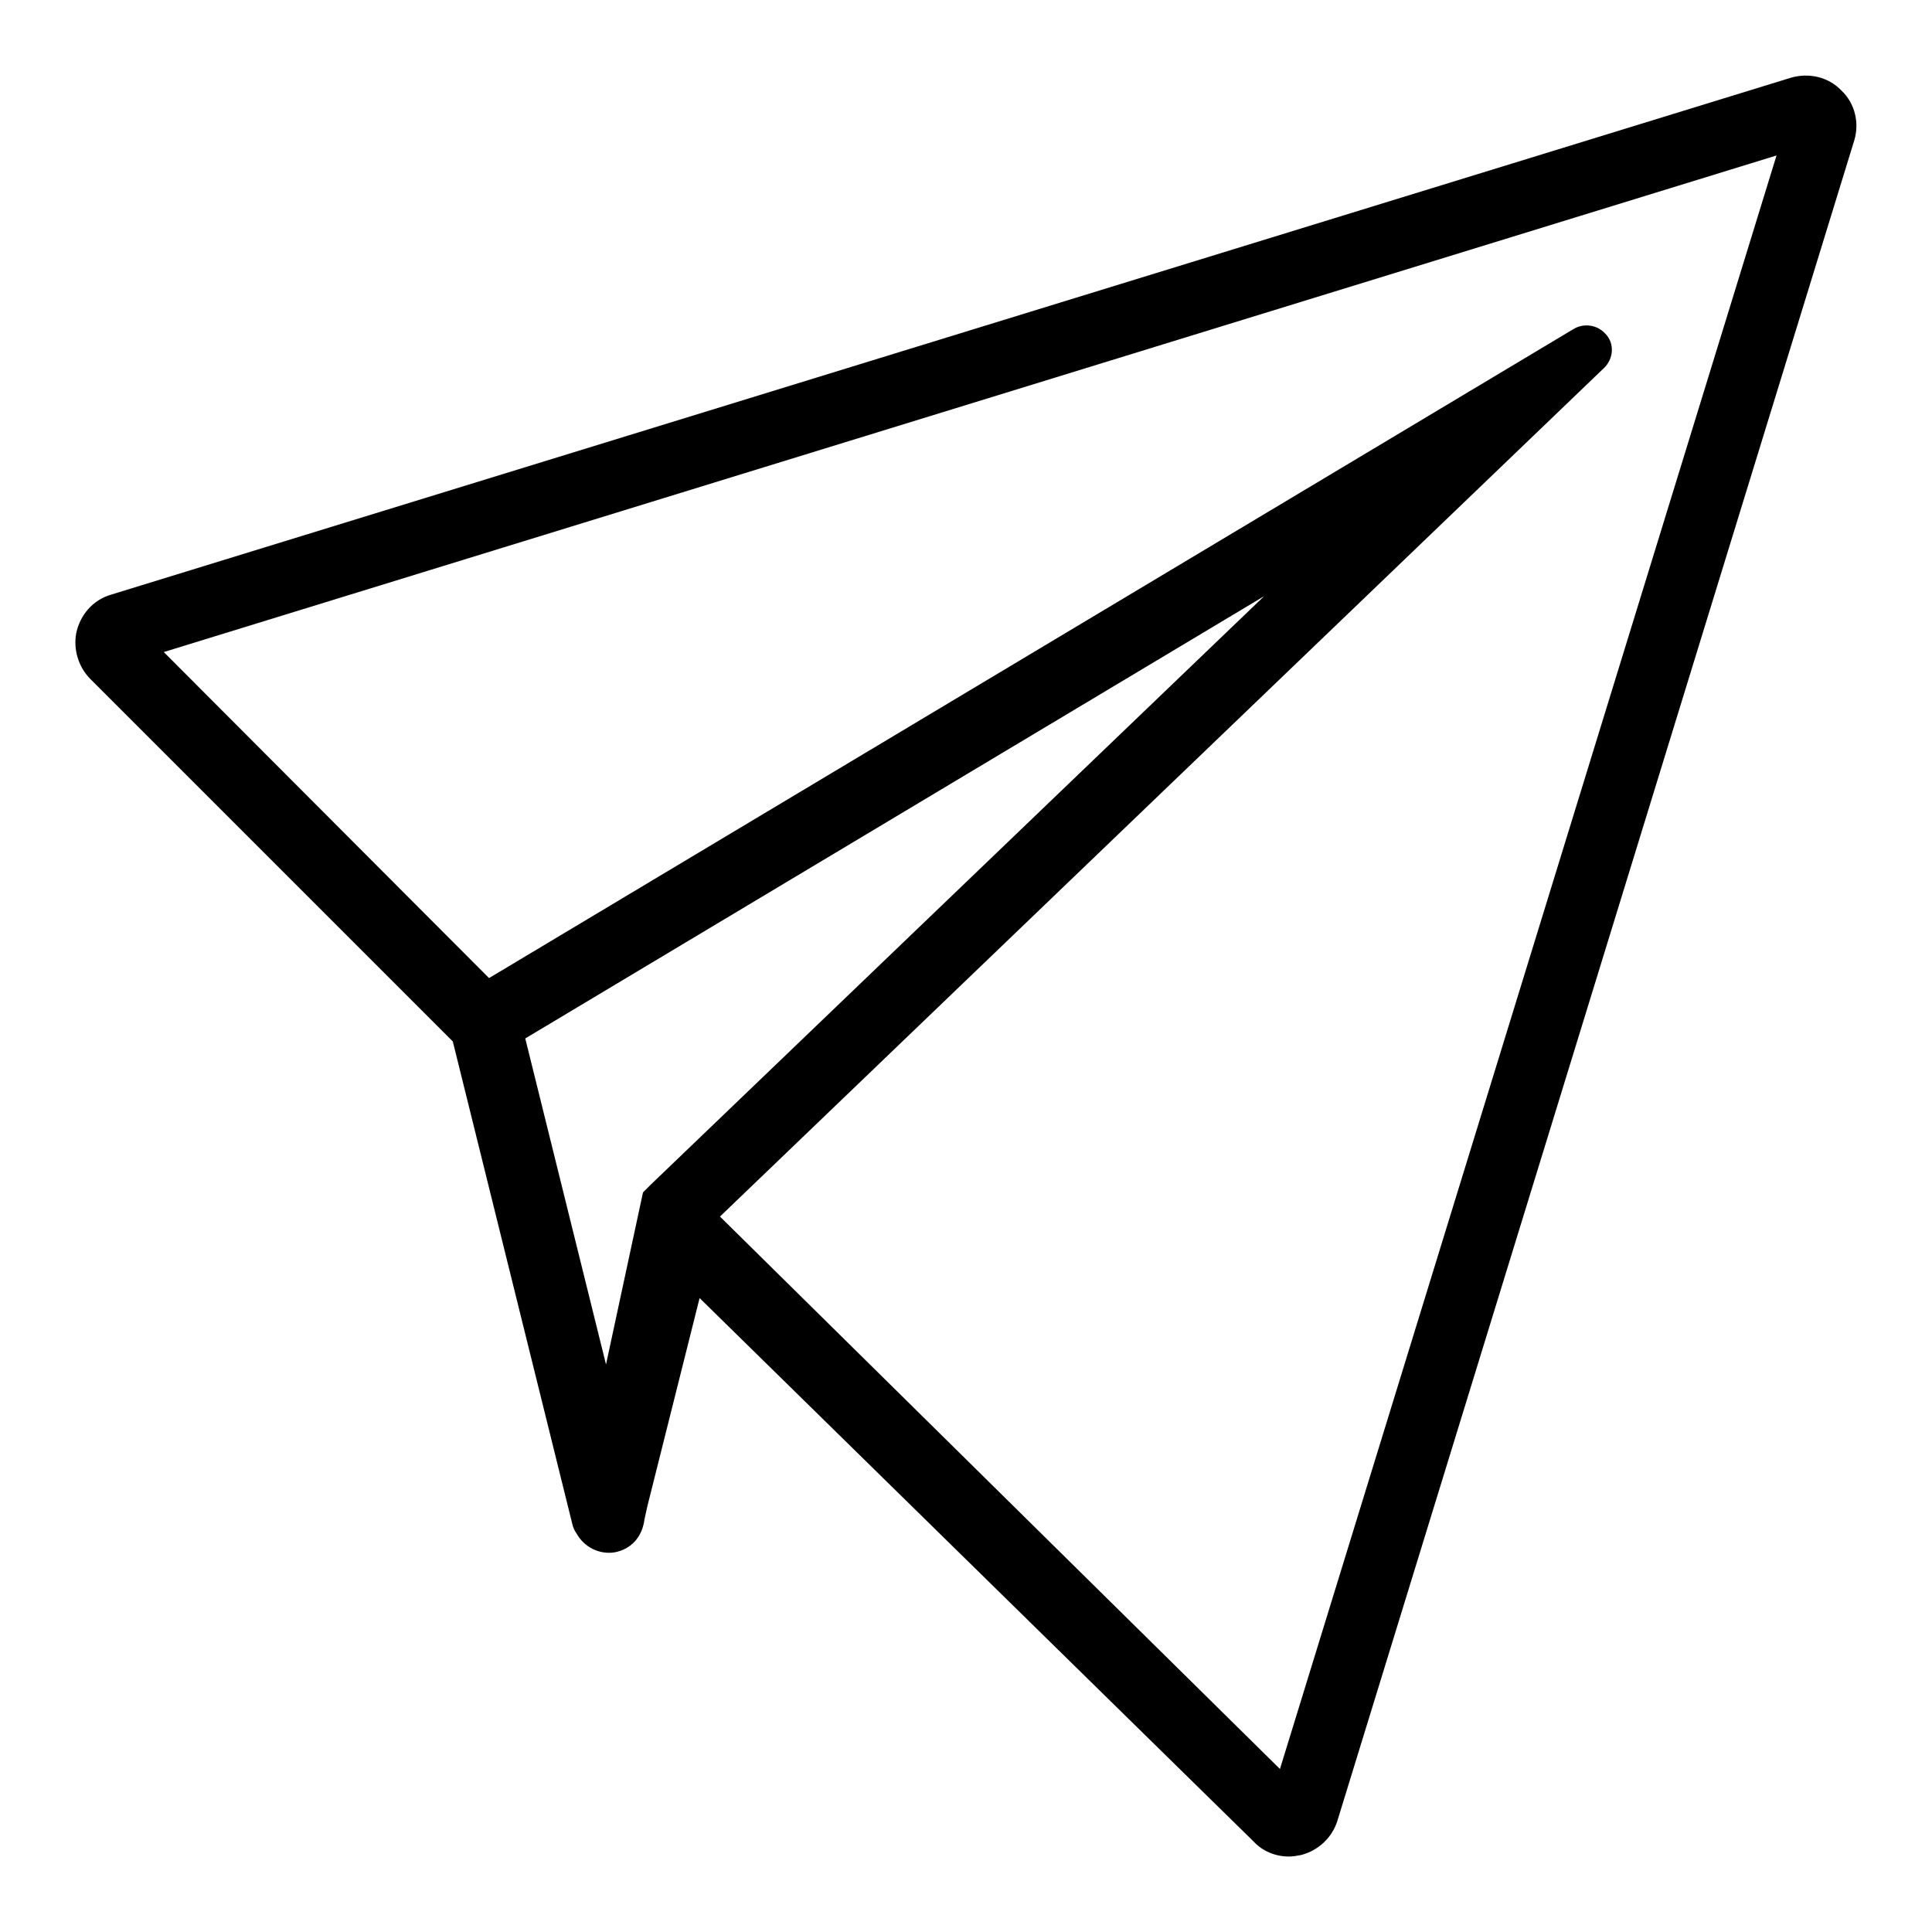
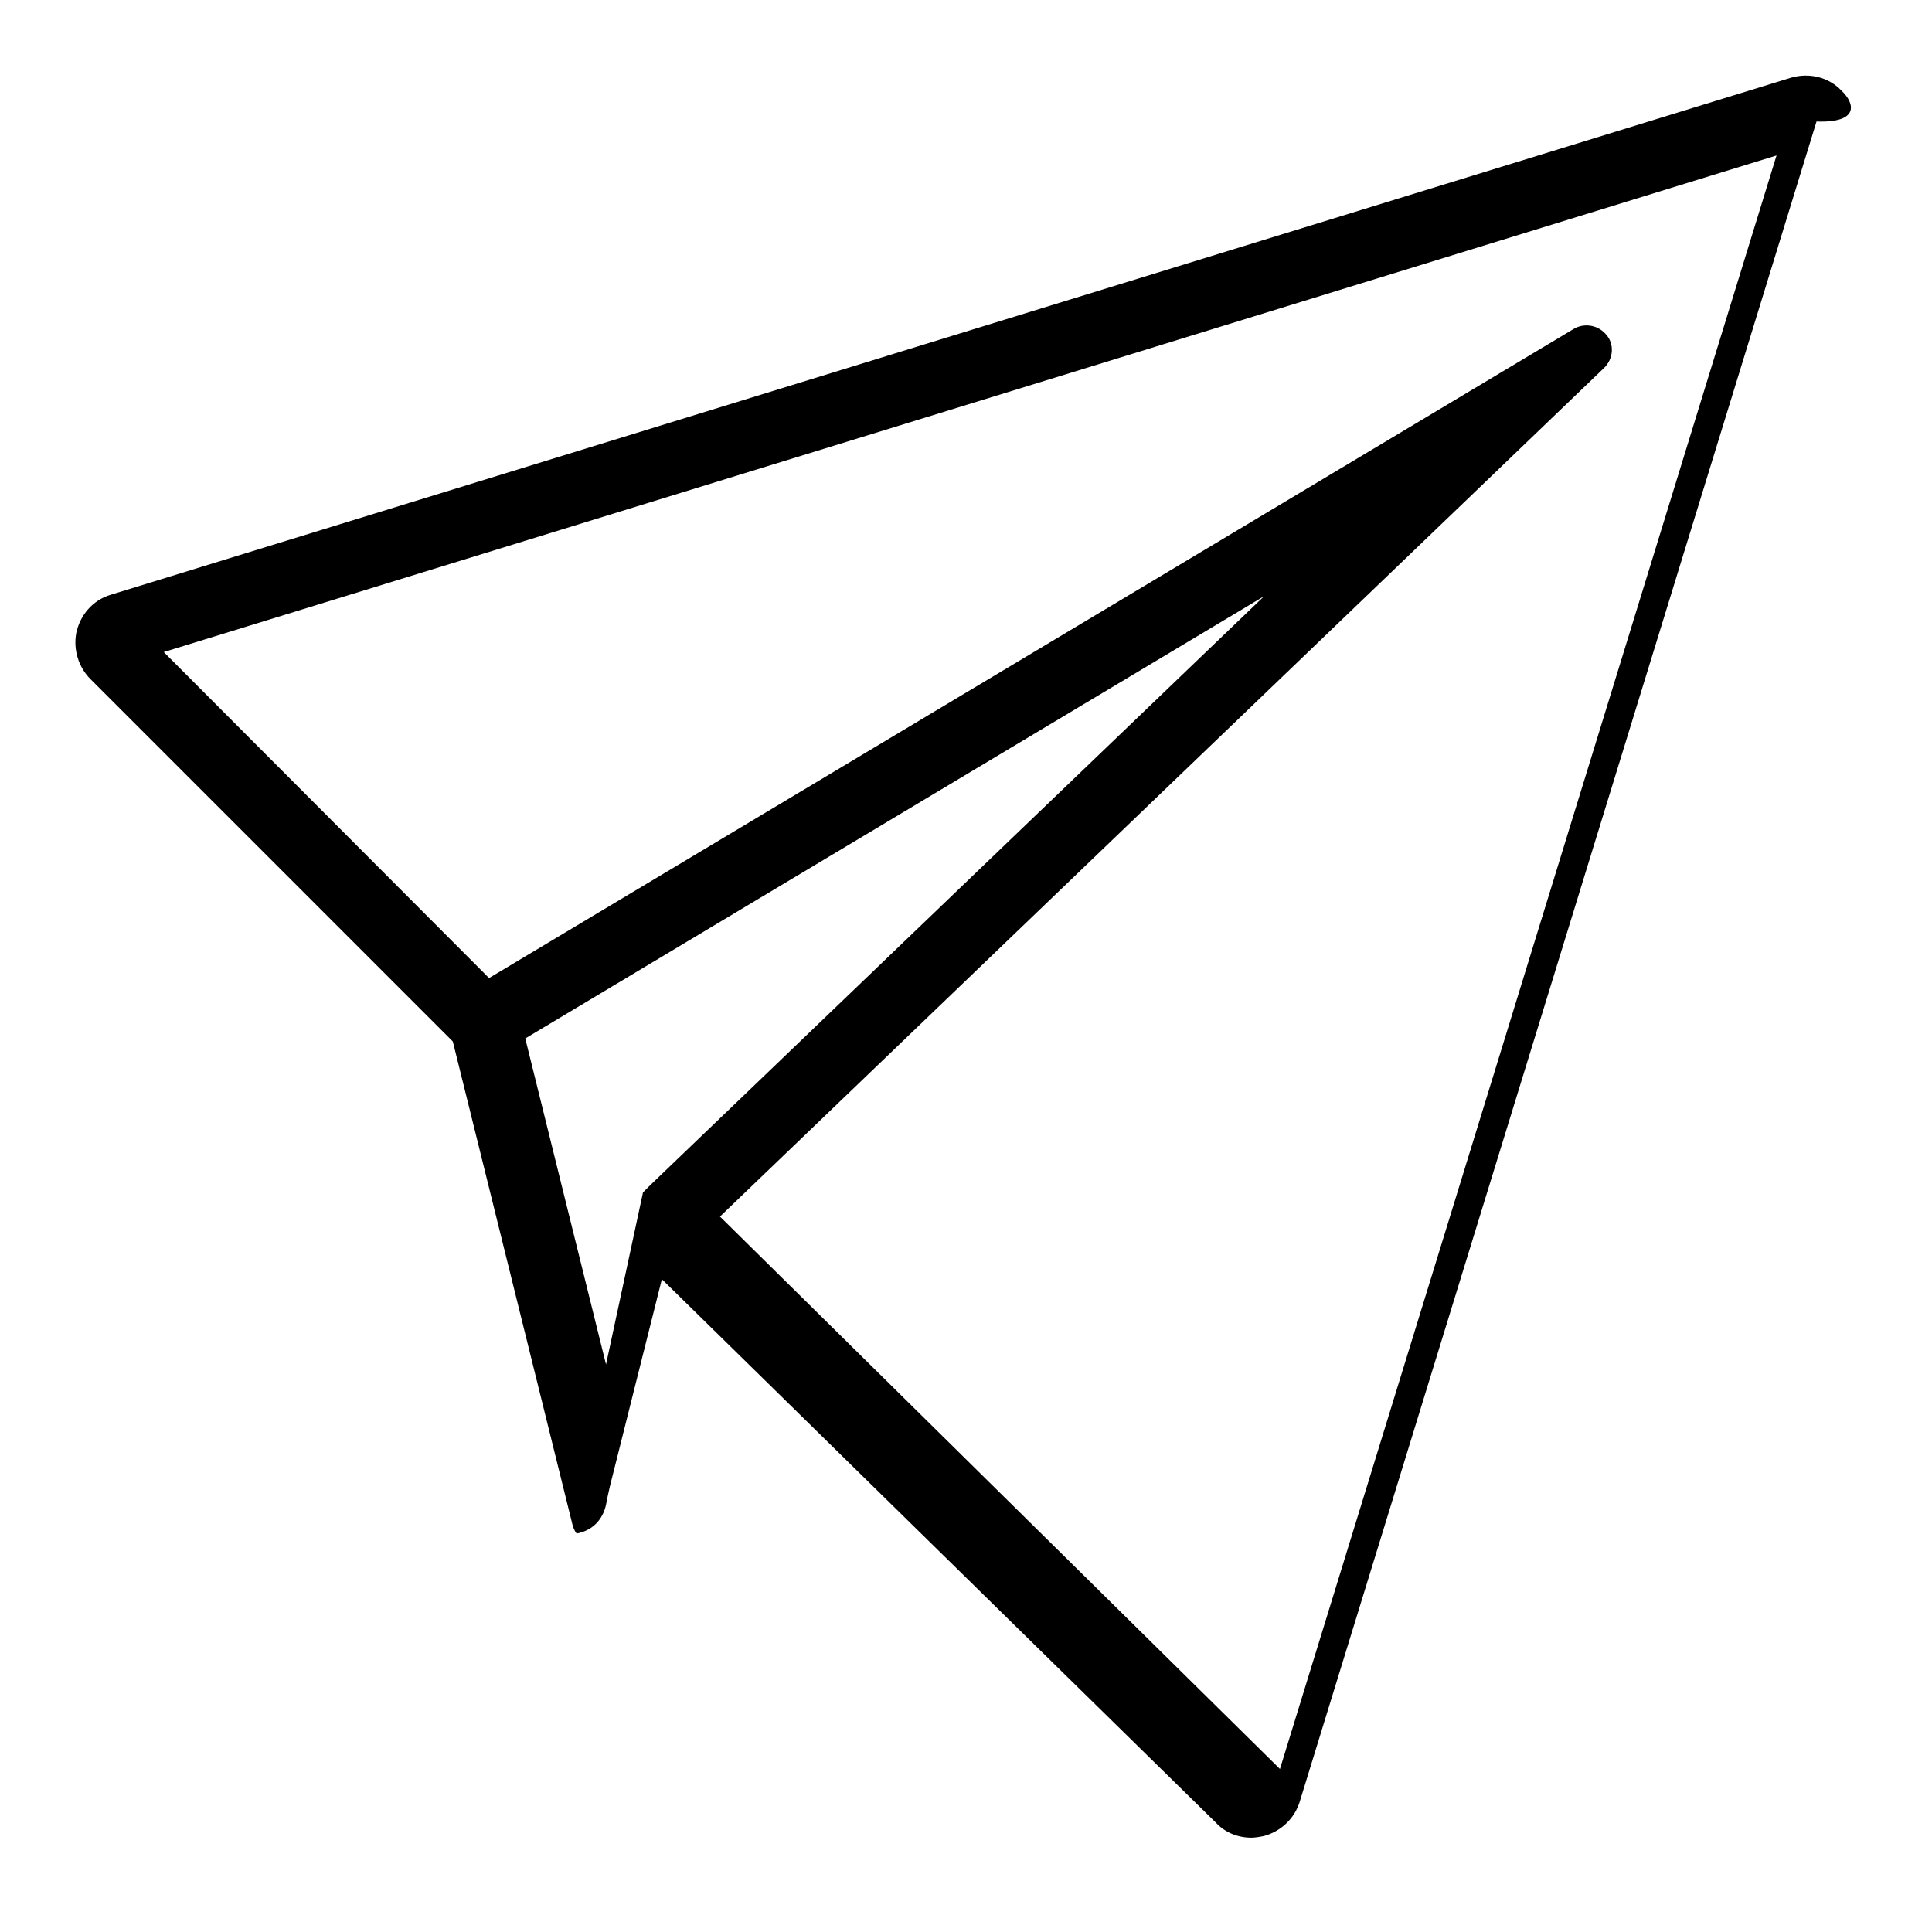
<svg xmlns="http://www.w3.org/2000/svg" version="1.1" x="0px" y="0px" viewBox="0 0 256 256" enable-background="new 0 0 256 256" xml:space="preserve">
  <g>
-     <path fill="#000000" d="M244,12c-1.7-1.8-4.3-2.4-6.7-1.7L14.7,78.8c-2.4,0.7-4.1,2.7-4.6,5.1c-0.4,2.2,0.3,4.5,1.9,6.1l48,48 l15.8,63.8c0.1,0.5,0.3,1,0.6,1.4c1,1.8,3,2.8,5,2.5c2.2-0.4,3.7-2,4-4.4l0.4-1.8l6.9-27.5l73.4,72c1.2,1.3,2.9,2,4.7,2 c0.5,0,1.1-0.1,1.6-0.2c2.3-0.6,4.1-2.3,4.8-4.5l68.5-222.7C246.4,16.3,245.8,13.7,244,12z M86.2,157l-1,1l-4.9,22.8l-10.7-43.2 L167.5,79L86.2,157z M169.6,234.4l-74.2-73.2L212.5,48.8c1.3-1.2,1.5-3.3,0.2-4.6c-1.1-1.2-2.9-1.4-4.2-0.6l-143.7,86L21.7,86.4 l213.7-65.8L169.6,234.4z" />
+     <path fill="#000000" d="M244,12c-1.7-1.8-4.3-2.4-6.7-1.7L14.7,78.8c-2.4,0.7-4.1,2.7-4.6,5.1c-0.4,2.2,0.3,4.5,1.9,6.1l48,48 l15.8,63.8c0.1,0.5,0.3,1,0.6,1.4c2.2-0.4,3.7-2,4-4.4l0.4-1.8l6.9-27.5l73.4,72c1.2,1.3,2.9,2,4.7,2 c0.5,0,1.1-0.1,1.6-0.2c2.3-0.6,4.1-2.3,4.8-4.5l68.5-222.7C246.4,16.3,245.8,13.7,244,12z M86.2,157l-1,1l-4.9,22.8l-10.7-43.2 L167.5,79L86.2,157z M169.6,234.4l-74.2-73.2L212.5,48.8c1.3-1.2,1.5-3.3,0.2-4.6c-1.1-1.2-2.9-1.4-4.2-0.6l-143.7,86L21.7,86.4 l213.7-65.8L169.6,234.4z" />
  </g>
</svg>